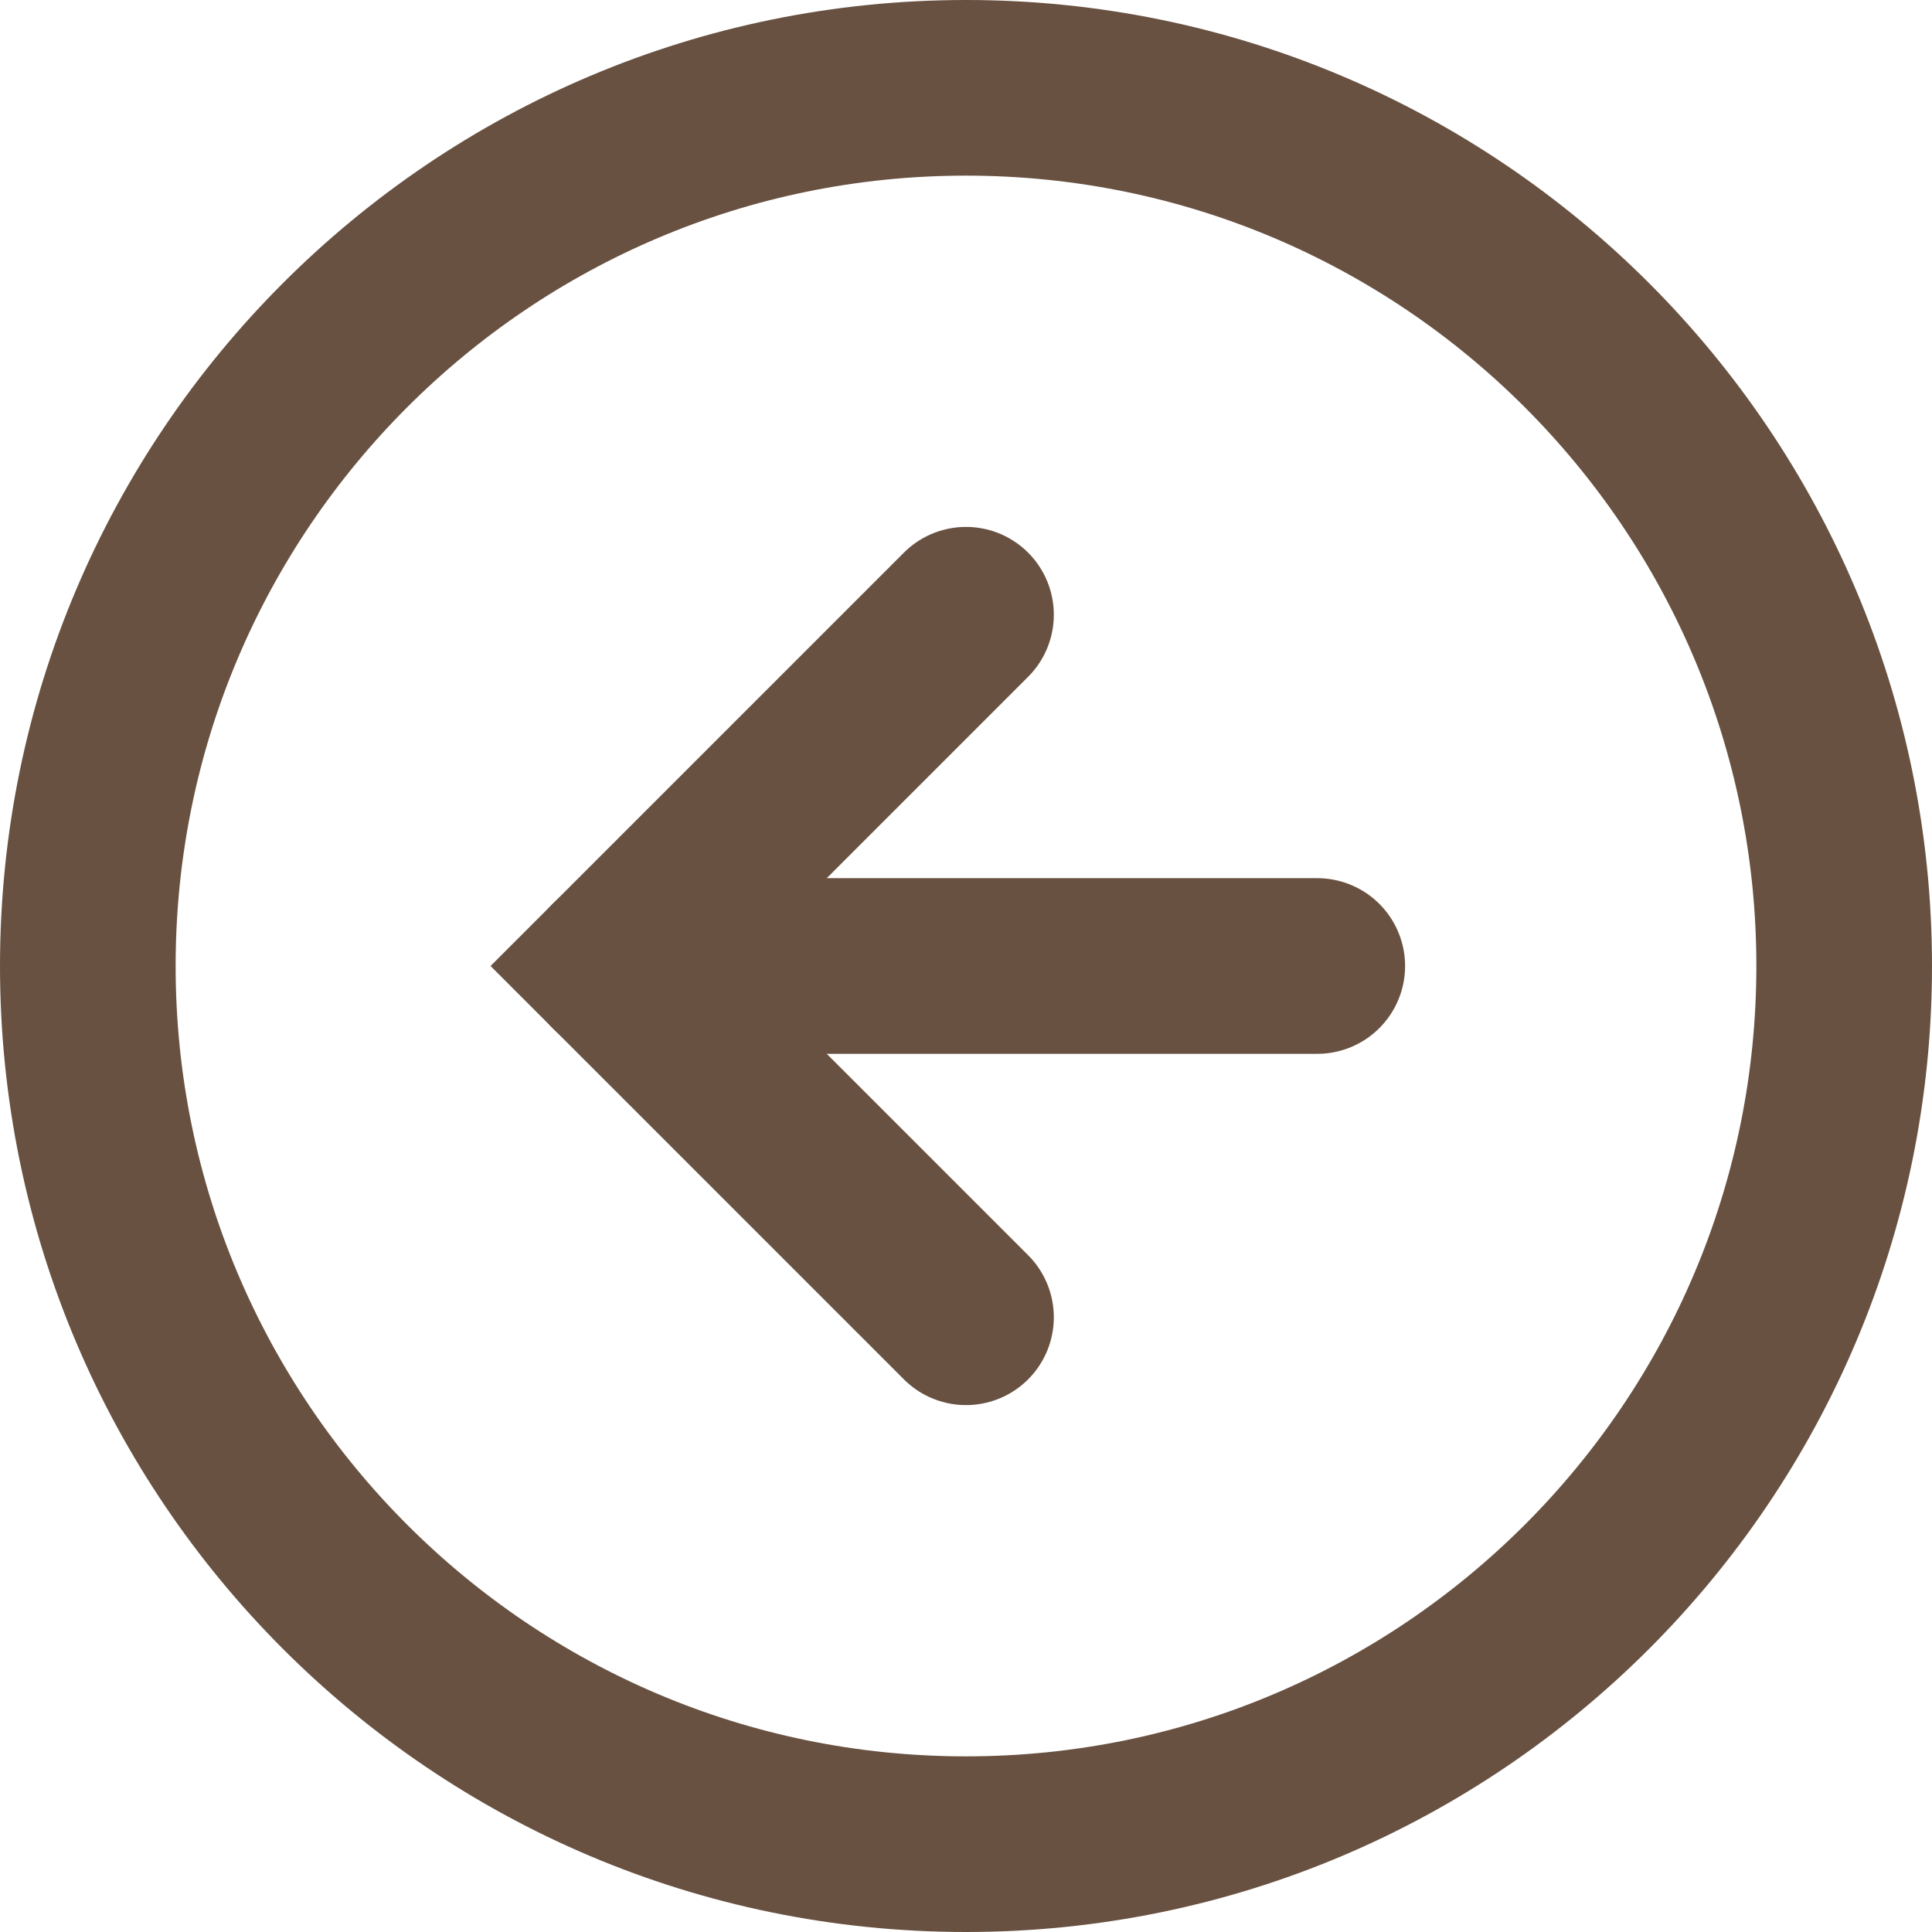
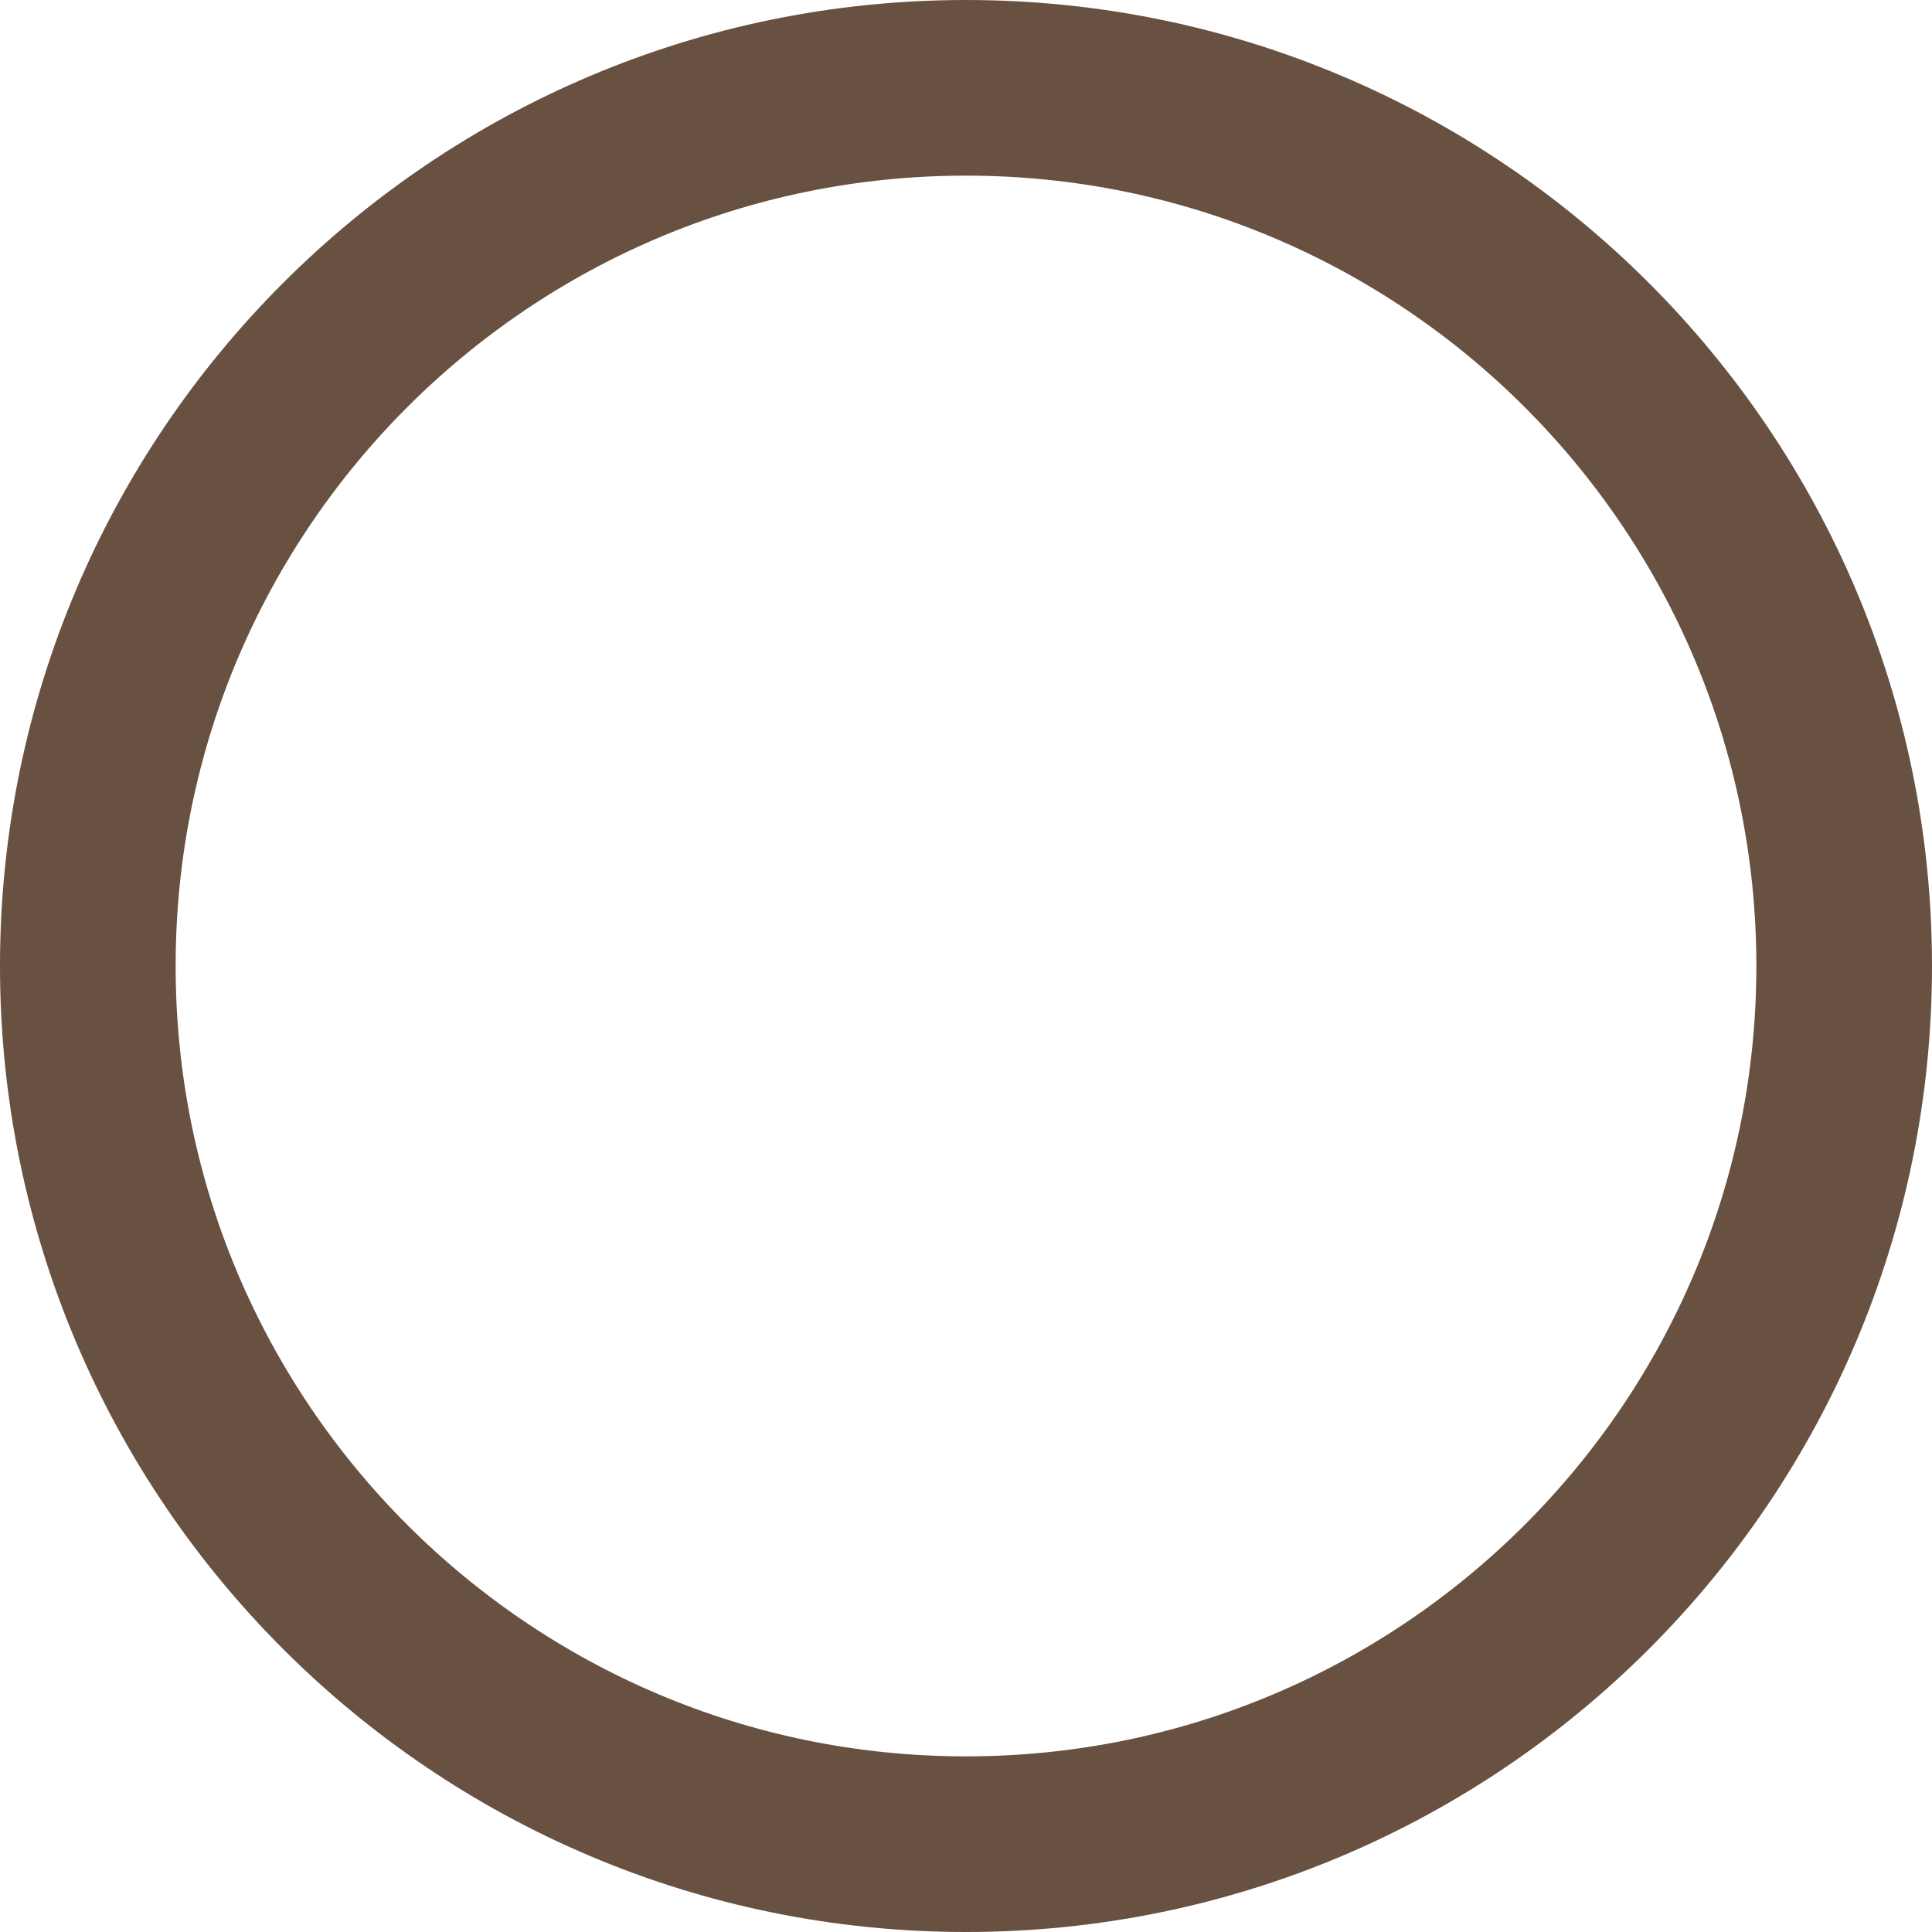
<svg xmlns="http://www.w3.org/2000/svg" version="1.1" id="Capa_1" x="0px" y="0px" viewBox="0 0 33 33" style="enable-background:new 0 0 33 33;" xml:space="preserve">
  <g id="Icon_feather-arrow-right-circle" transform="translate(-1.5 -1.5)">
    <path id="Trazado_1" style="fill:none;stroke:#685141;stroke-width:3;stroke-linecap:round;stroke-line:round;" d="M3,18   C3,9.72,9.72,3,18,3s15,6.72,15,15s-6.72,15-15,15S3,26.28,3,18z" />
-     <path id="Trazado_2" style="fill:none;stroke:#685141;stroke-width:3;stroke-linecap:round;stroke-line:round;" d="M18,12l-6,6   l6,6" />
-     <path id="Trazado_3" style="fill:none;stroke:#685141;stroke-width:3;stroke-linecap:round;stroke-line:round;" d="M24,18H12" />
  </g>
</svg>